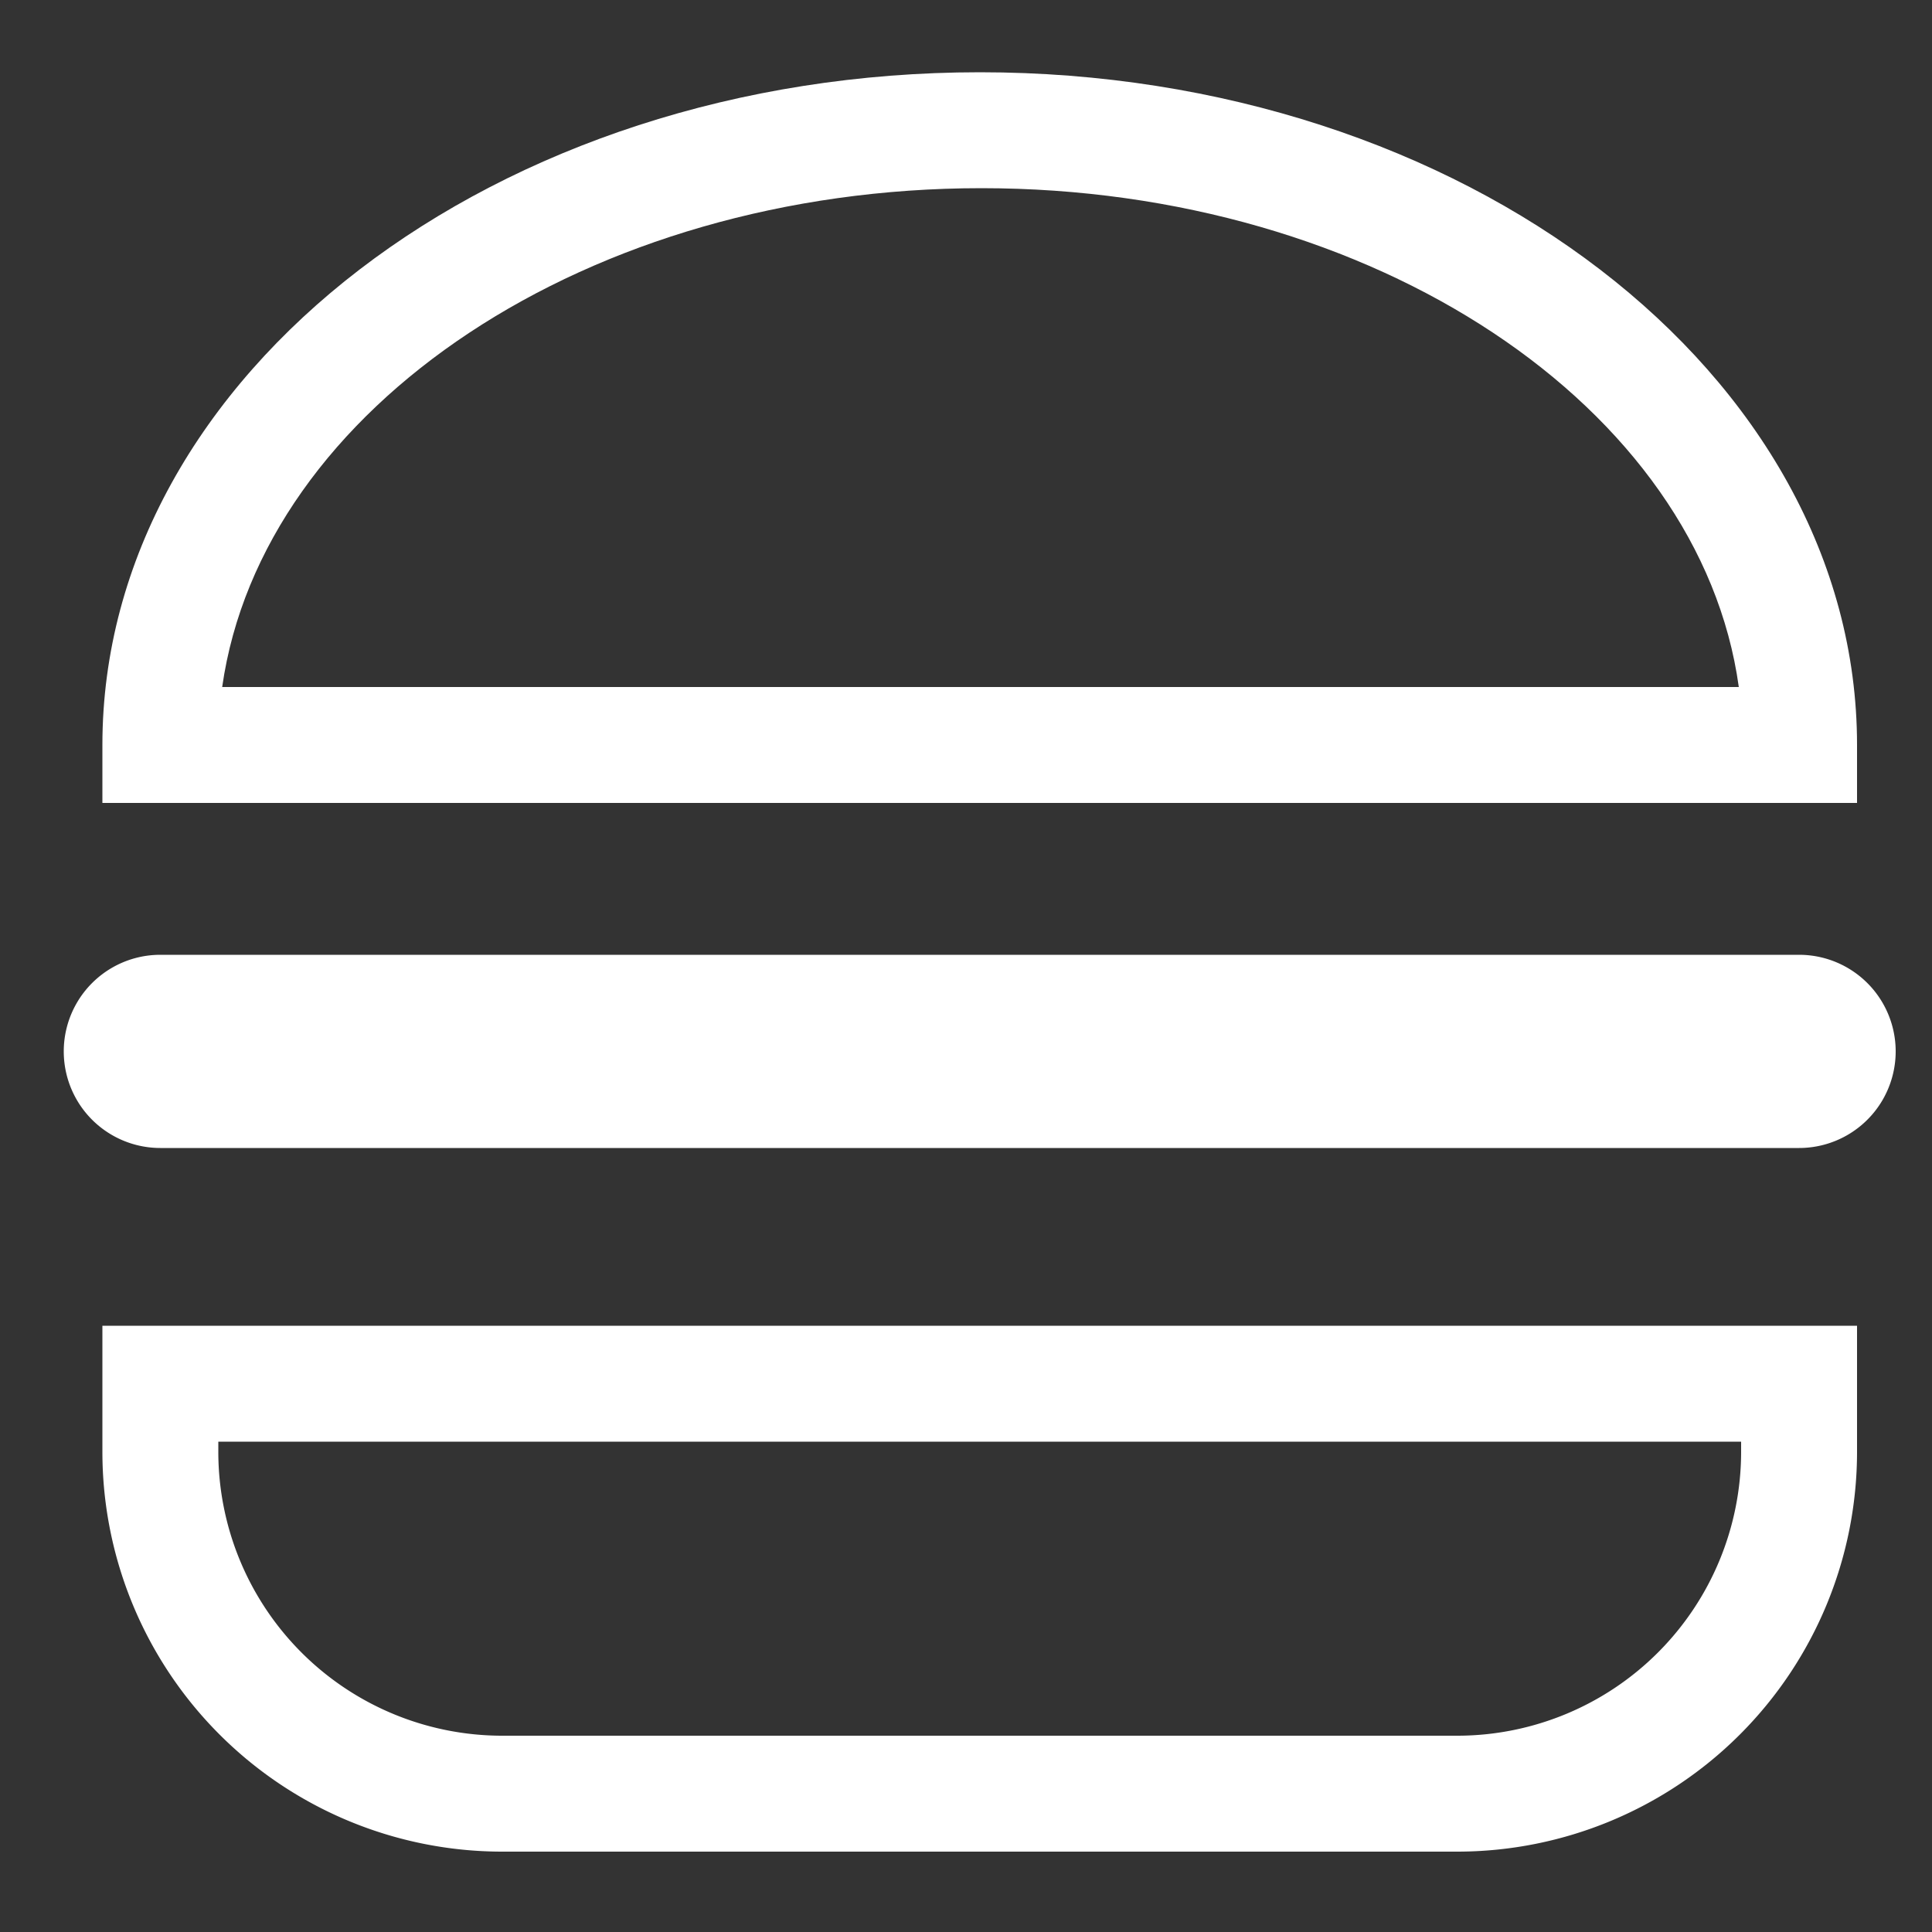
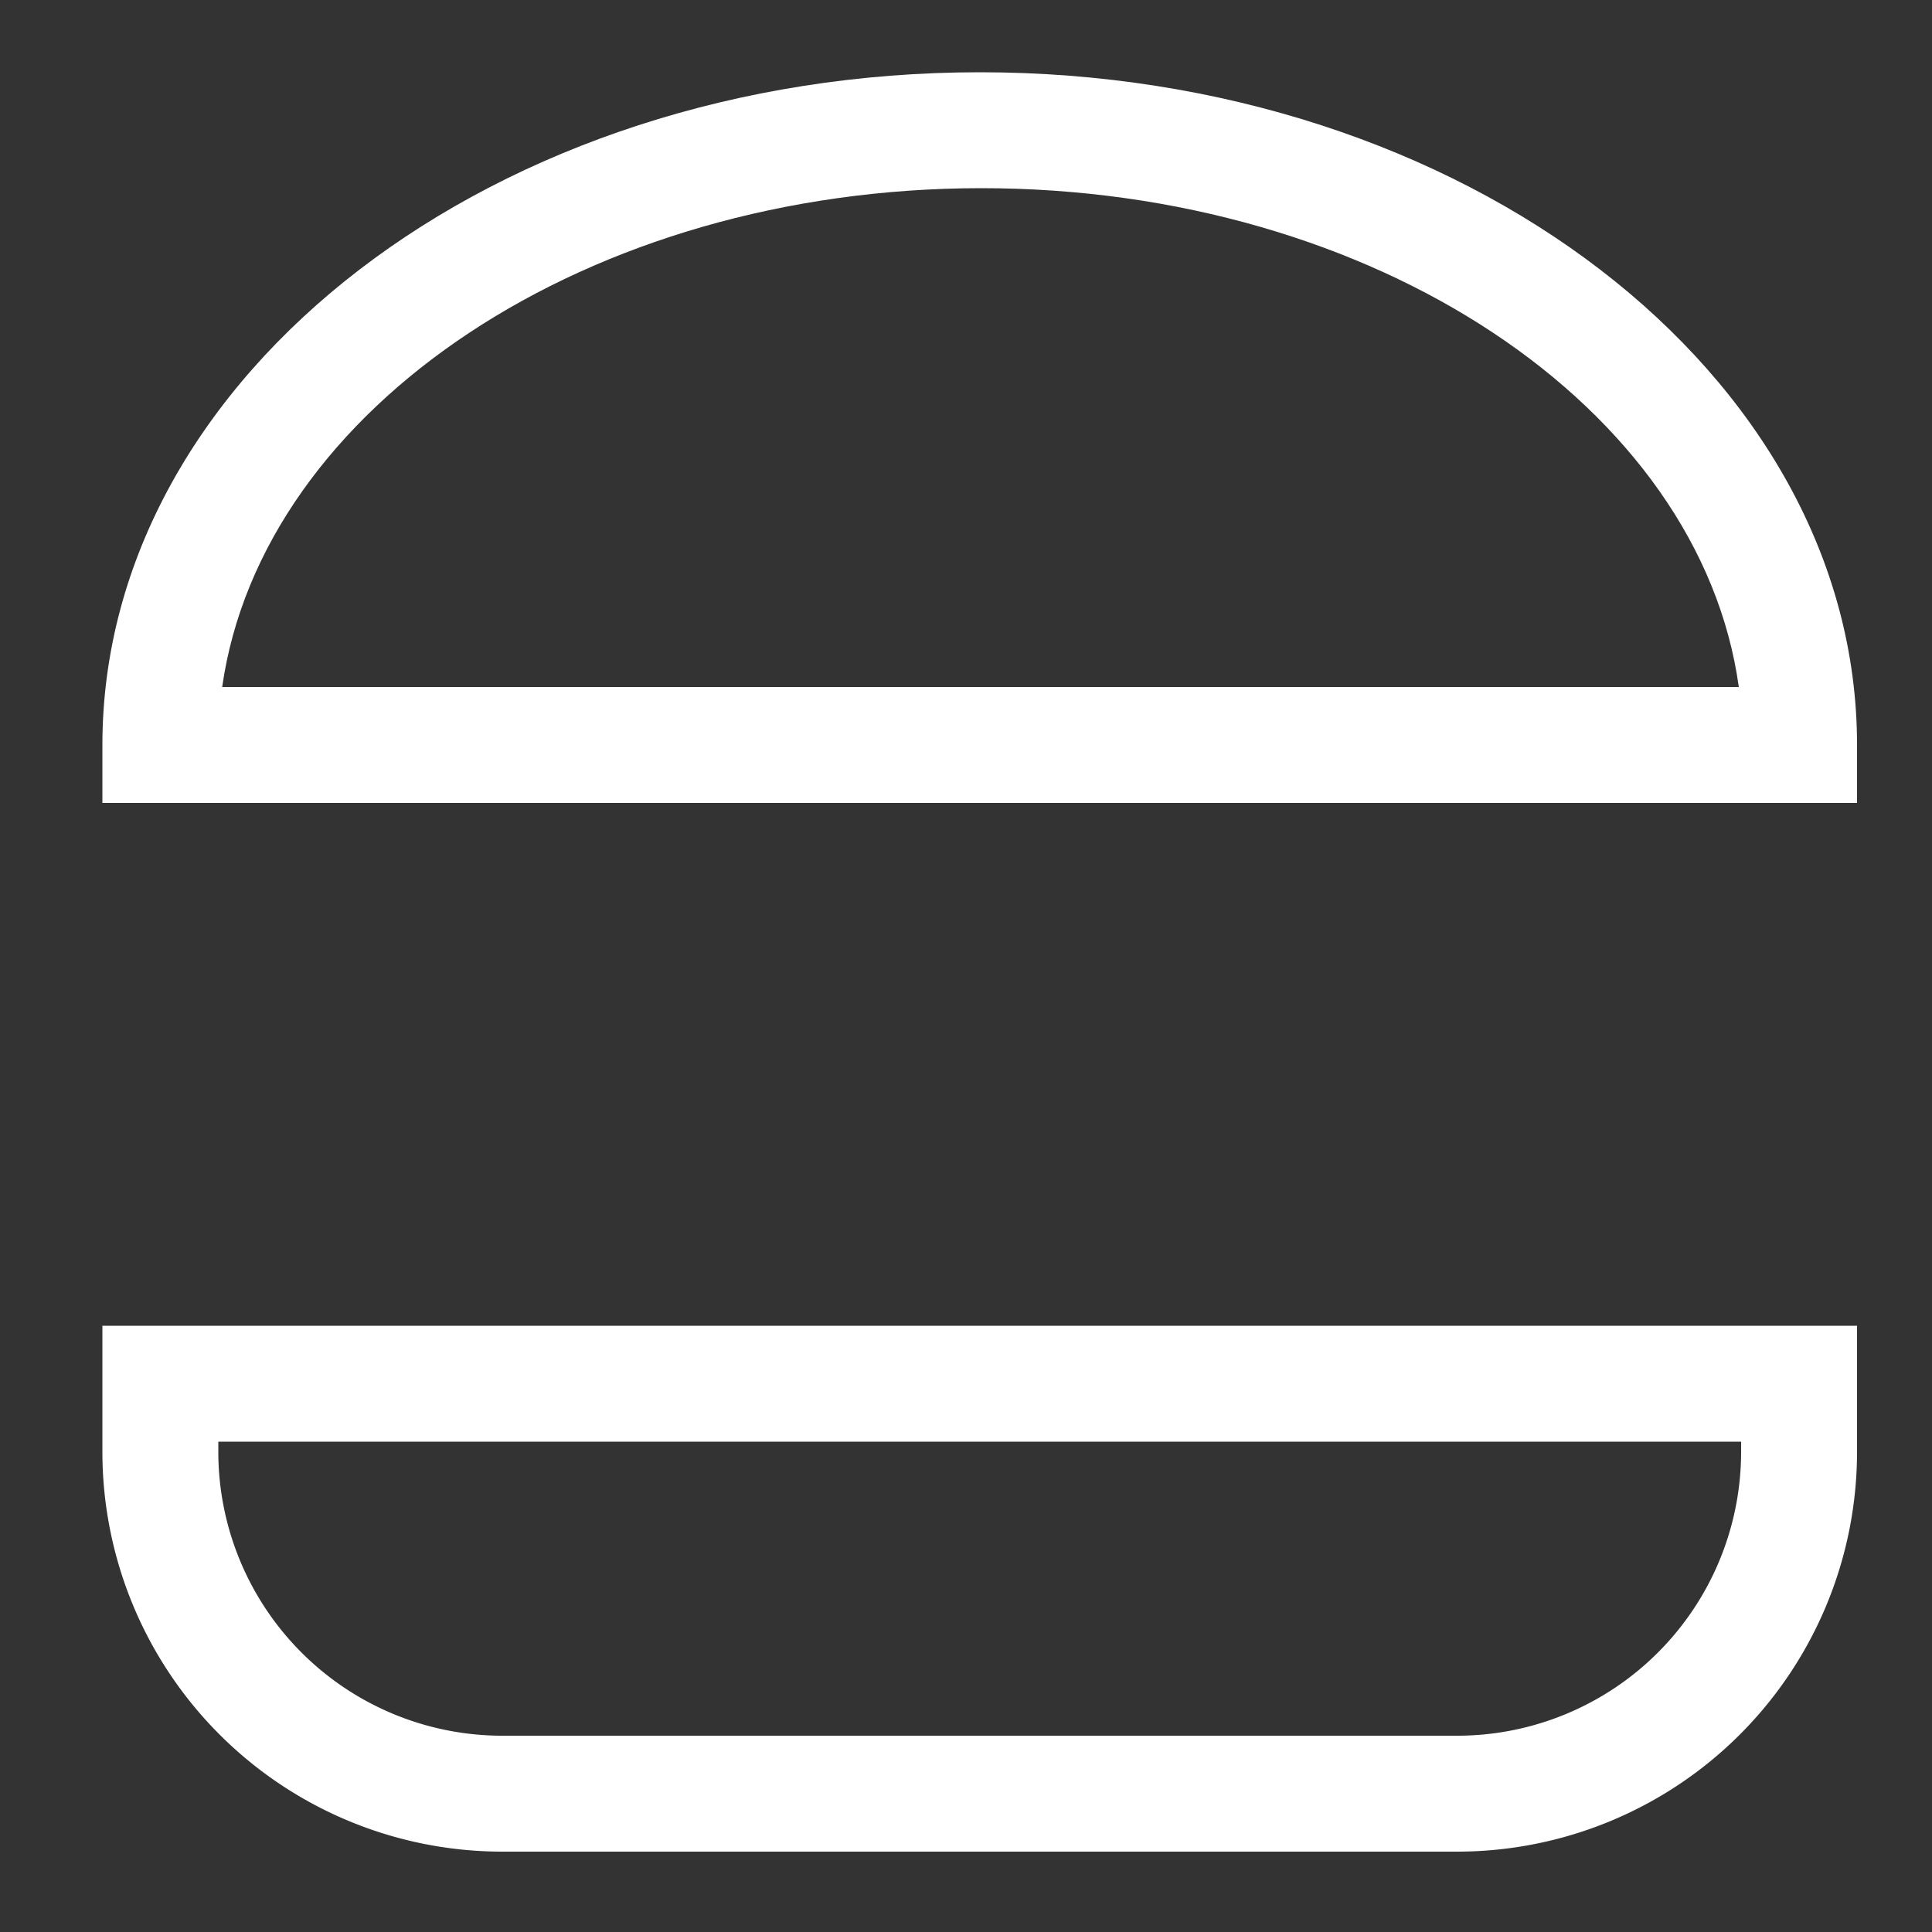
<svg xmlns="http://www.w3.org/2000/svg" viewBox="0 0 50 50">
  <rect x="0" y="0" width="50" height="50" fill="#333333" stroke="none" />
-   <path style="fill: white;" d="M46.56,28.71H4.15a1.5,1.5,0,0,1,0-3H46.56a1.5,1.5,0,0,1,0,3Z" stroke="white" stroke-width="2" stroke-linejoin="round" />
  <path style="fill: white;" d="M48.06,20.78H2.65v-1.5c0-9.6,10.18-17.41,22.71-17.41s22.7,7.81,22.7,17.41Zm-42.31-3H45c-1-7.24-9.43-12.91-19.6-12.91S6.78,10.54,5.75,17.78Z" />
  <path style="fill: white;" d="M37.73,47.92H13A10.35,10.35,0,0,1,2.65,37.58V34.31H48.06v3.27A10.35,10.35,0,0,1,37.73,47.92ZM5.65,37.31v.27A7.35,7.35,0,0,0,13,44.92H37.73a7.35,7.35,0,0,0,7.33-7.34v-.27Z" />
</svg>